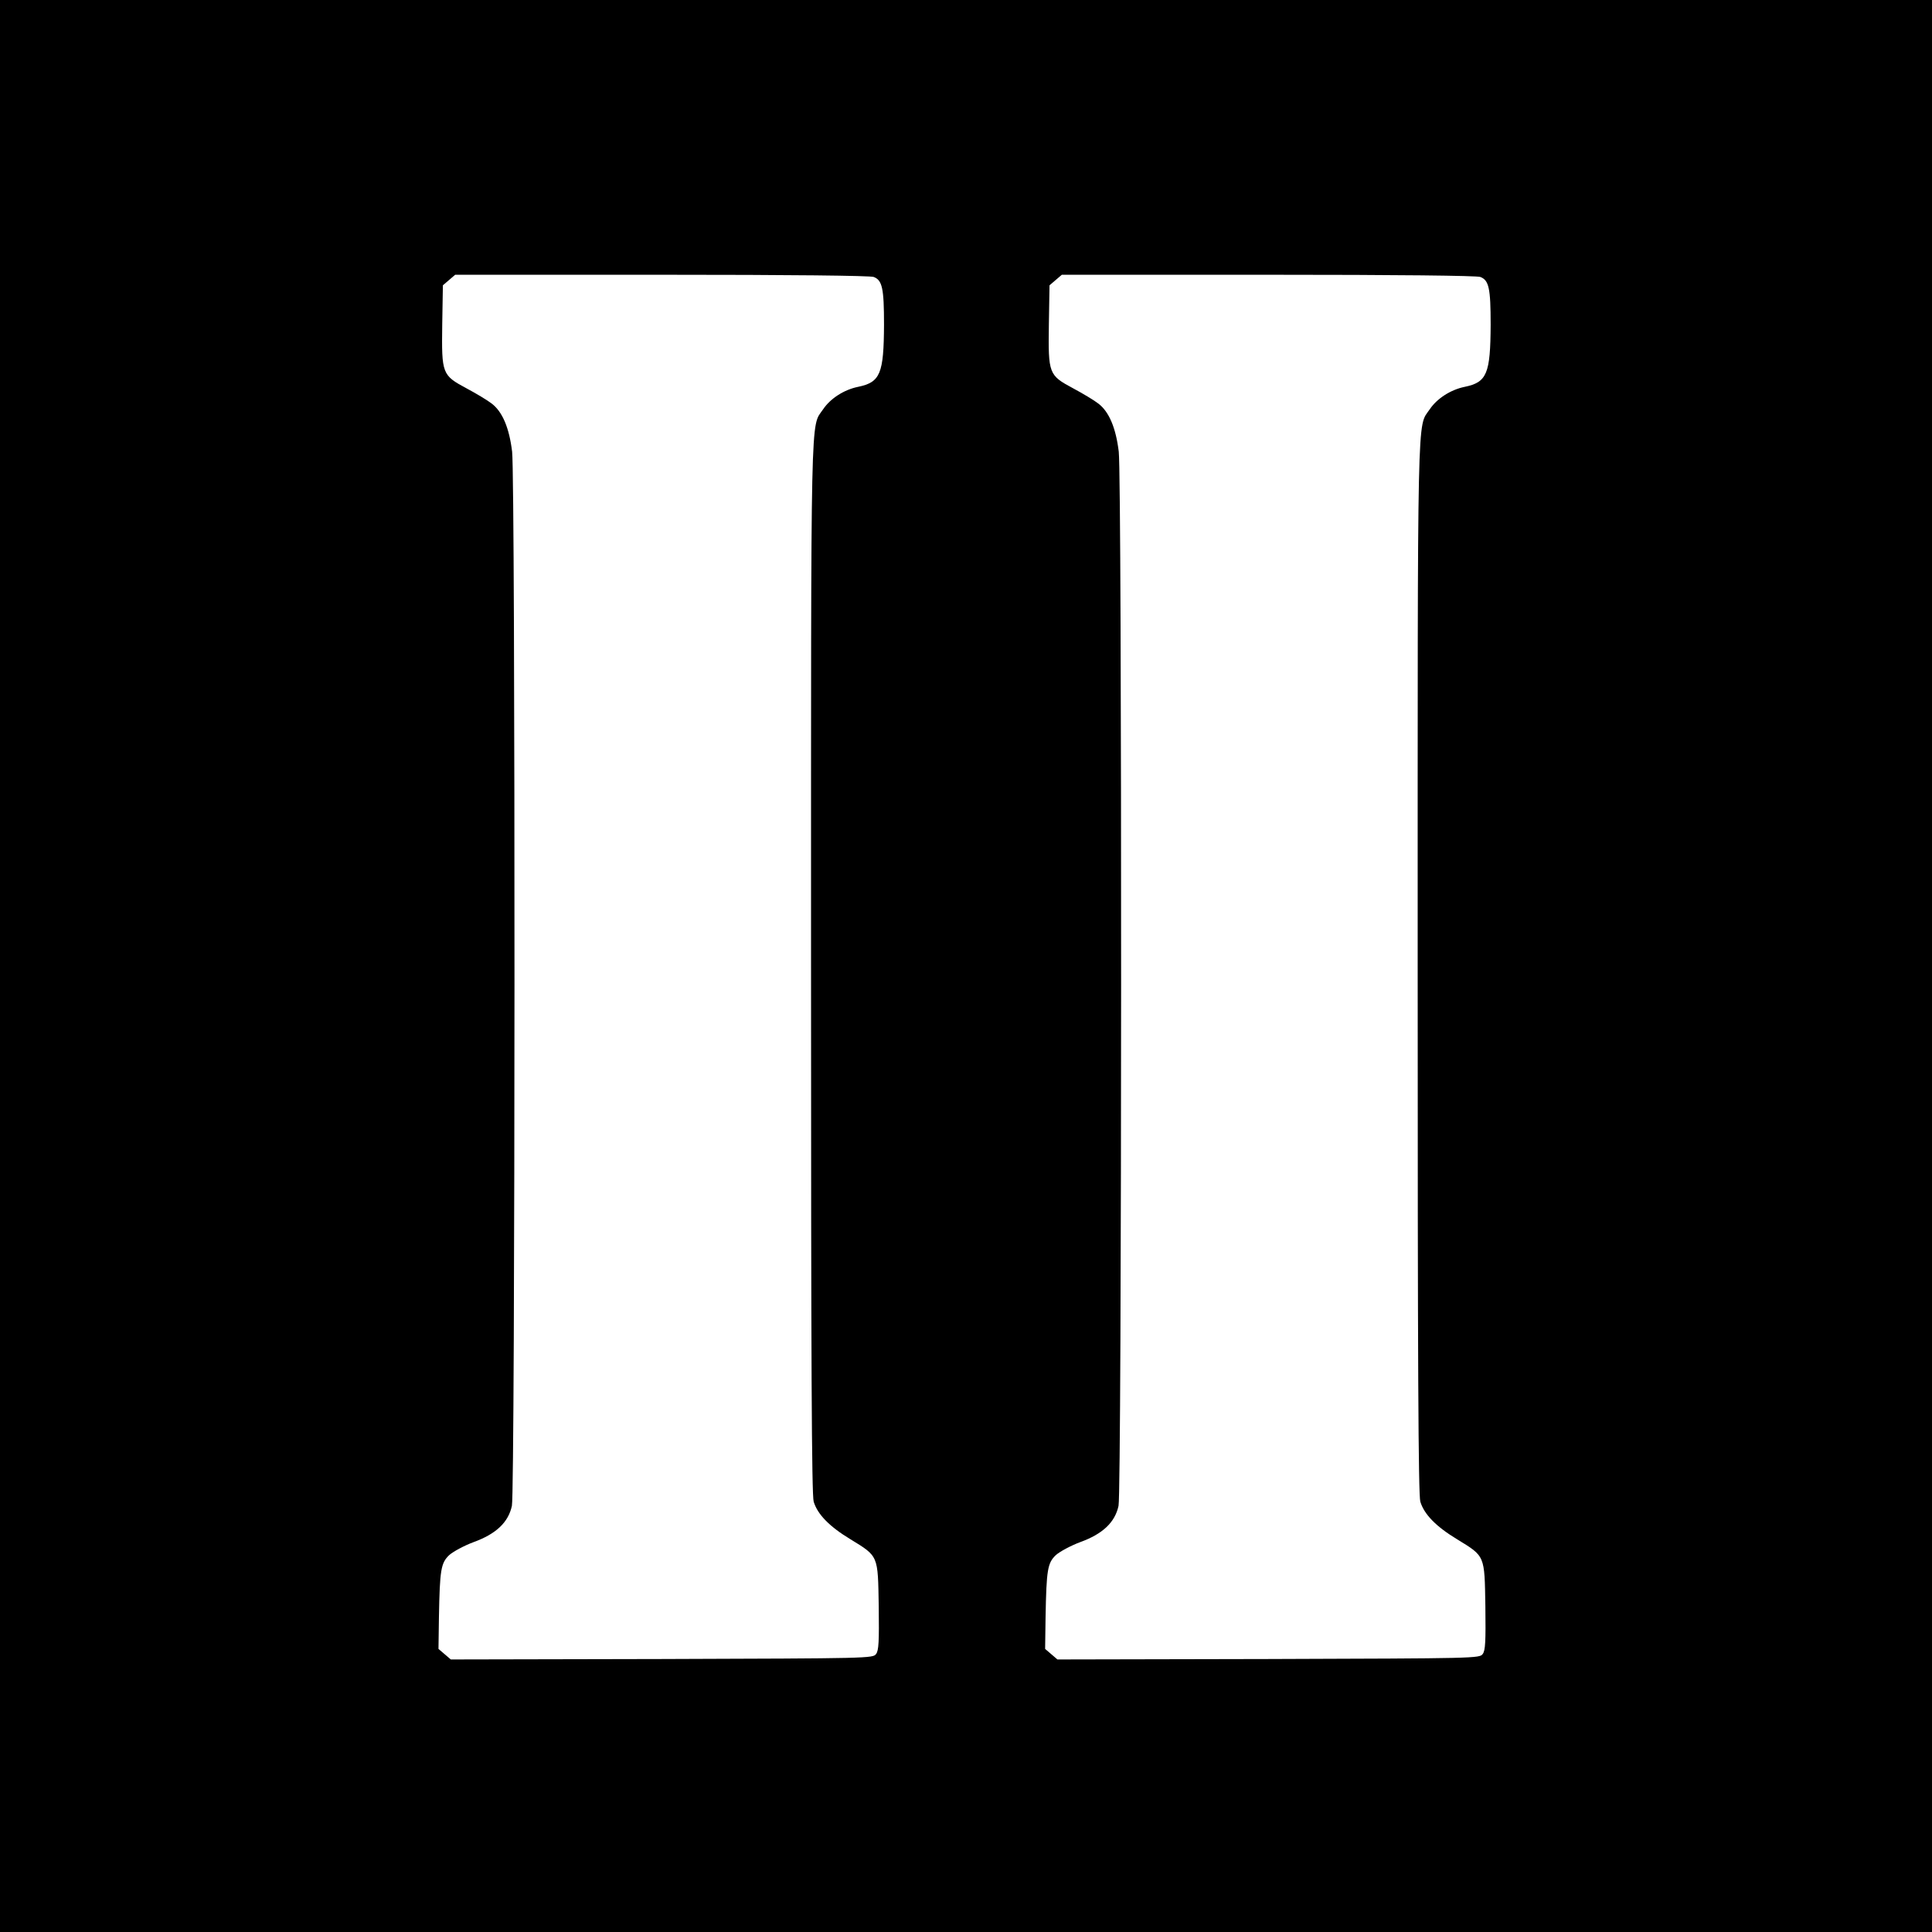
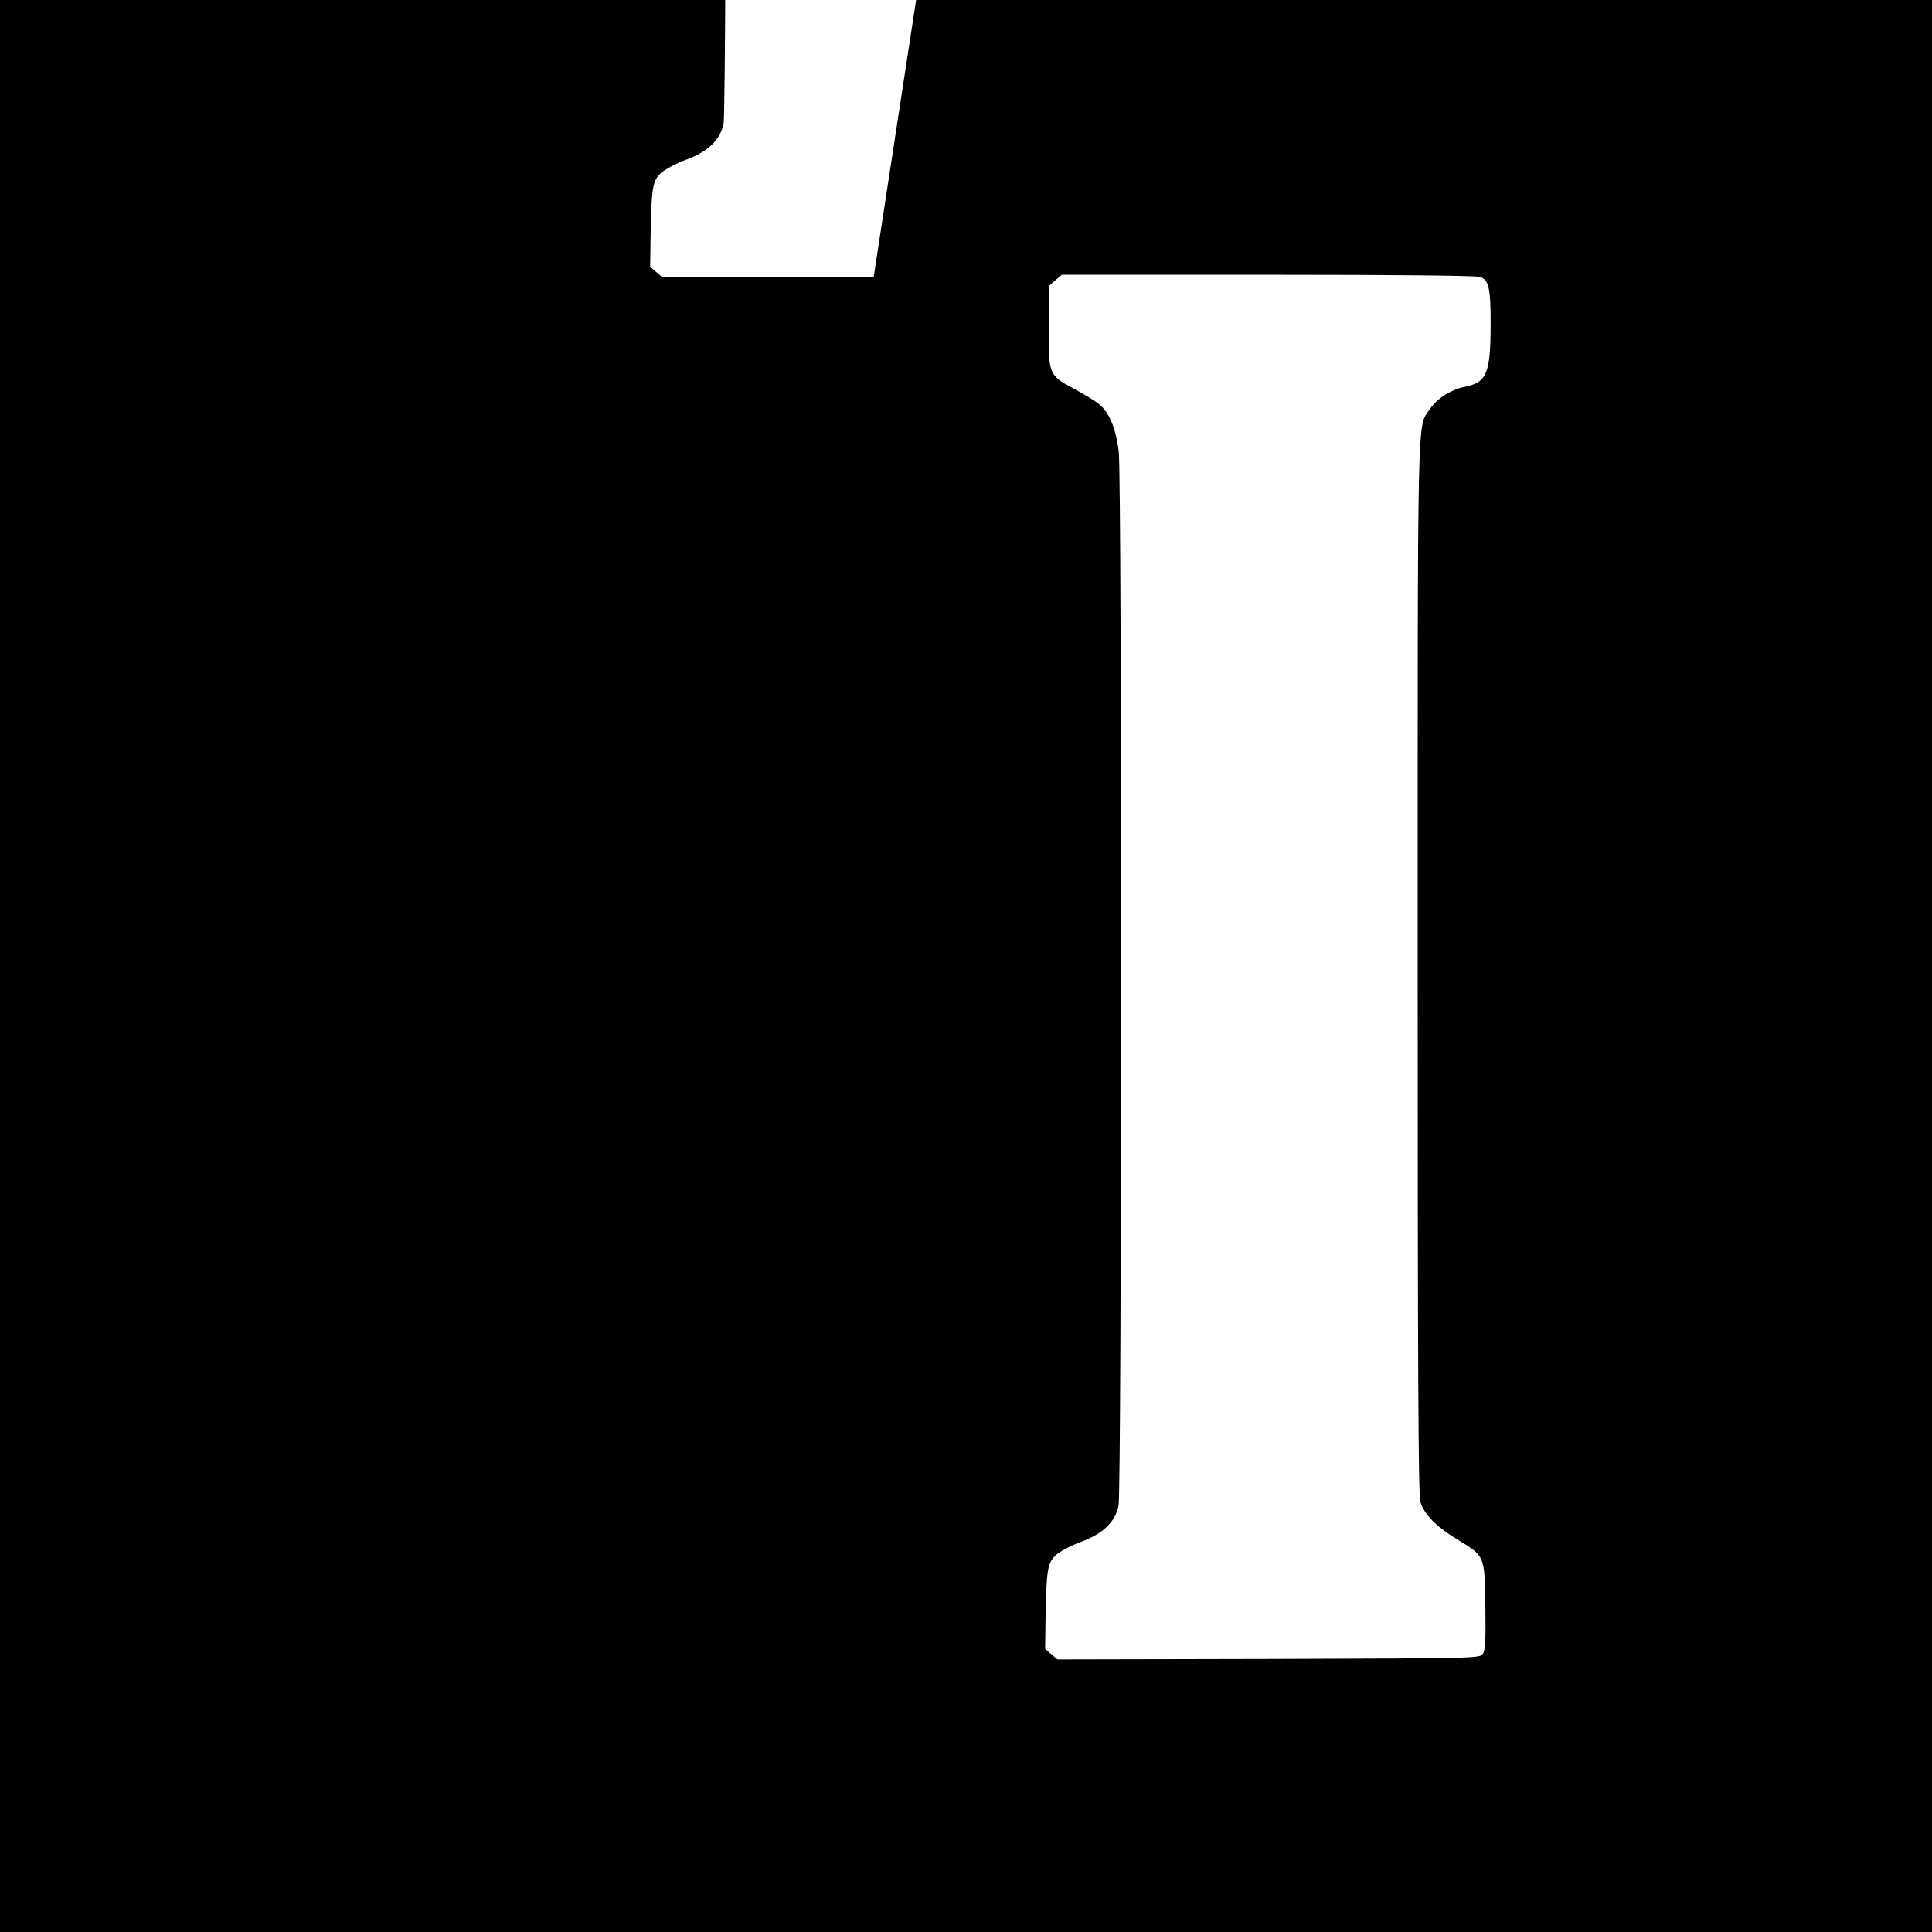
<svg xmlns="http://www.w3.org/2000/svg" version="1.0" width="879pt" height="879pt" viewBox="0 0 879 879" preserveAspectRatio="xMidYMid meet">
  <g transform="translate(0,879) scale(0.1,-0.1)" fill="#000000" stroke="none">
-     <path d="M0 4395 l0 -4395 4395 0 4395 0 0 4395 0 4395 -4395 0 -4395 0 0 -4395z m3975 3135 c39 -15 47 -51 47 -217 -1 -224 -17 -262 -118 -283 -64 -13 -126 -53 -159 -102 -58 -86 -55 61 -55 -2541 0 -1808 3 -2399 12 -2429 17 -57 71 -113 167 -171 129 -79 125 -72 129 -305 2 -161 0 -201 -12 -217 -14 -20 -28 -20 -974 -23 l-961 -2 -28 24 -28 24 2 144 c4 217 9 247 47 283 18 16 68 43 111 59 102 37 158 90 174 165 15 70 16 4665 1 4796 -13 108 -44 182 -93 219 -19 15 -71 46 -114 69 -112 60 -114 66 -111 290 l3 179 28 24 28 24 939 0 c590 0 948 -4 965 -10z m2760 0 c39 -15 47 -51 47 -217 -1 -224 -17 -262 -118 -283 -64 -13 -126 -53 -159 -102 -58 -86 -55 61 -55 -2541 0 -1808 3 -2399 12 -2429 17 -57 71 -113 167 -171 129 -79 125 -72 129 -305 2 -161 0 -201 -12 -217 -14 -20 -28 -20 -974 -23 l-961 -2 -28 24 -28 24 2 144 c4 217 9 247 47 283 18 16 68 43 111 59 102 37 158 90 174 165 15 70 16 4665 1 4796 -13 108 -44 182 -93 219 -19 15 -71 46 -114 69 -112 60 -114 66 -111 290 l3 179 28 24 28 24 939 0 c590 0 948 -4 965 -10z" />
+     <path d="M0 4395 l0 -4395 4395 0 4395 0 0 4395 0 4395 -4395 0 -4395 0 0 -4395z m3975 3135 l-961 -2 -28 24 -28 24 2 144 c4 217 9 247 47 283 18 16 68 43 111 59 102 37 158 90 174 165 15 70 16 4665 1 4796 -13 108 -44 182 -93 219 -19 15 -71 46 -114 69 -112 60 -114 66 -111 290 l3 179 28 24 28 24 939 0 c590 0 948 -4 965 -10z m2760 0 c39 -15 47 -51 47 -217 -1 -224 -17 -262 -118 -283 -64 -13 -126 -53 -159 -102 -58 -86 -55 61 -55 -2541 0 -1808 3 -2399 12 -2429 17 -57 71 -113 167 -171 129 -79 125 -72 129 -305 2 -161 0 -201 -12 -217 -14 -20 -28 -20 -974 -23 l-961 -2 -28 24 -28 24 2 144 c4 217 9 247 47 283 18 16 68 43 111 59 102 37 158 90 174 165 15 70 16 4665 1 4796 -13 108 -44 182 -93 219 -19 15 -71 46 -114 69 -112 60 -114 66 -111 290 l3 179 28 24 28 24 939 0 c590 0 948 -4 965 -10z" />
  </g>
</svg>